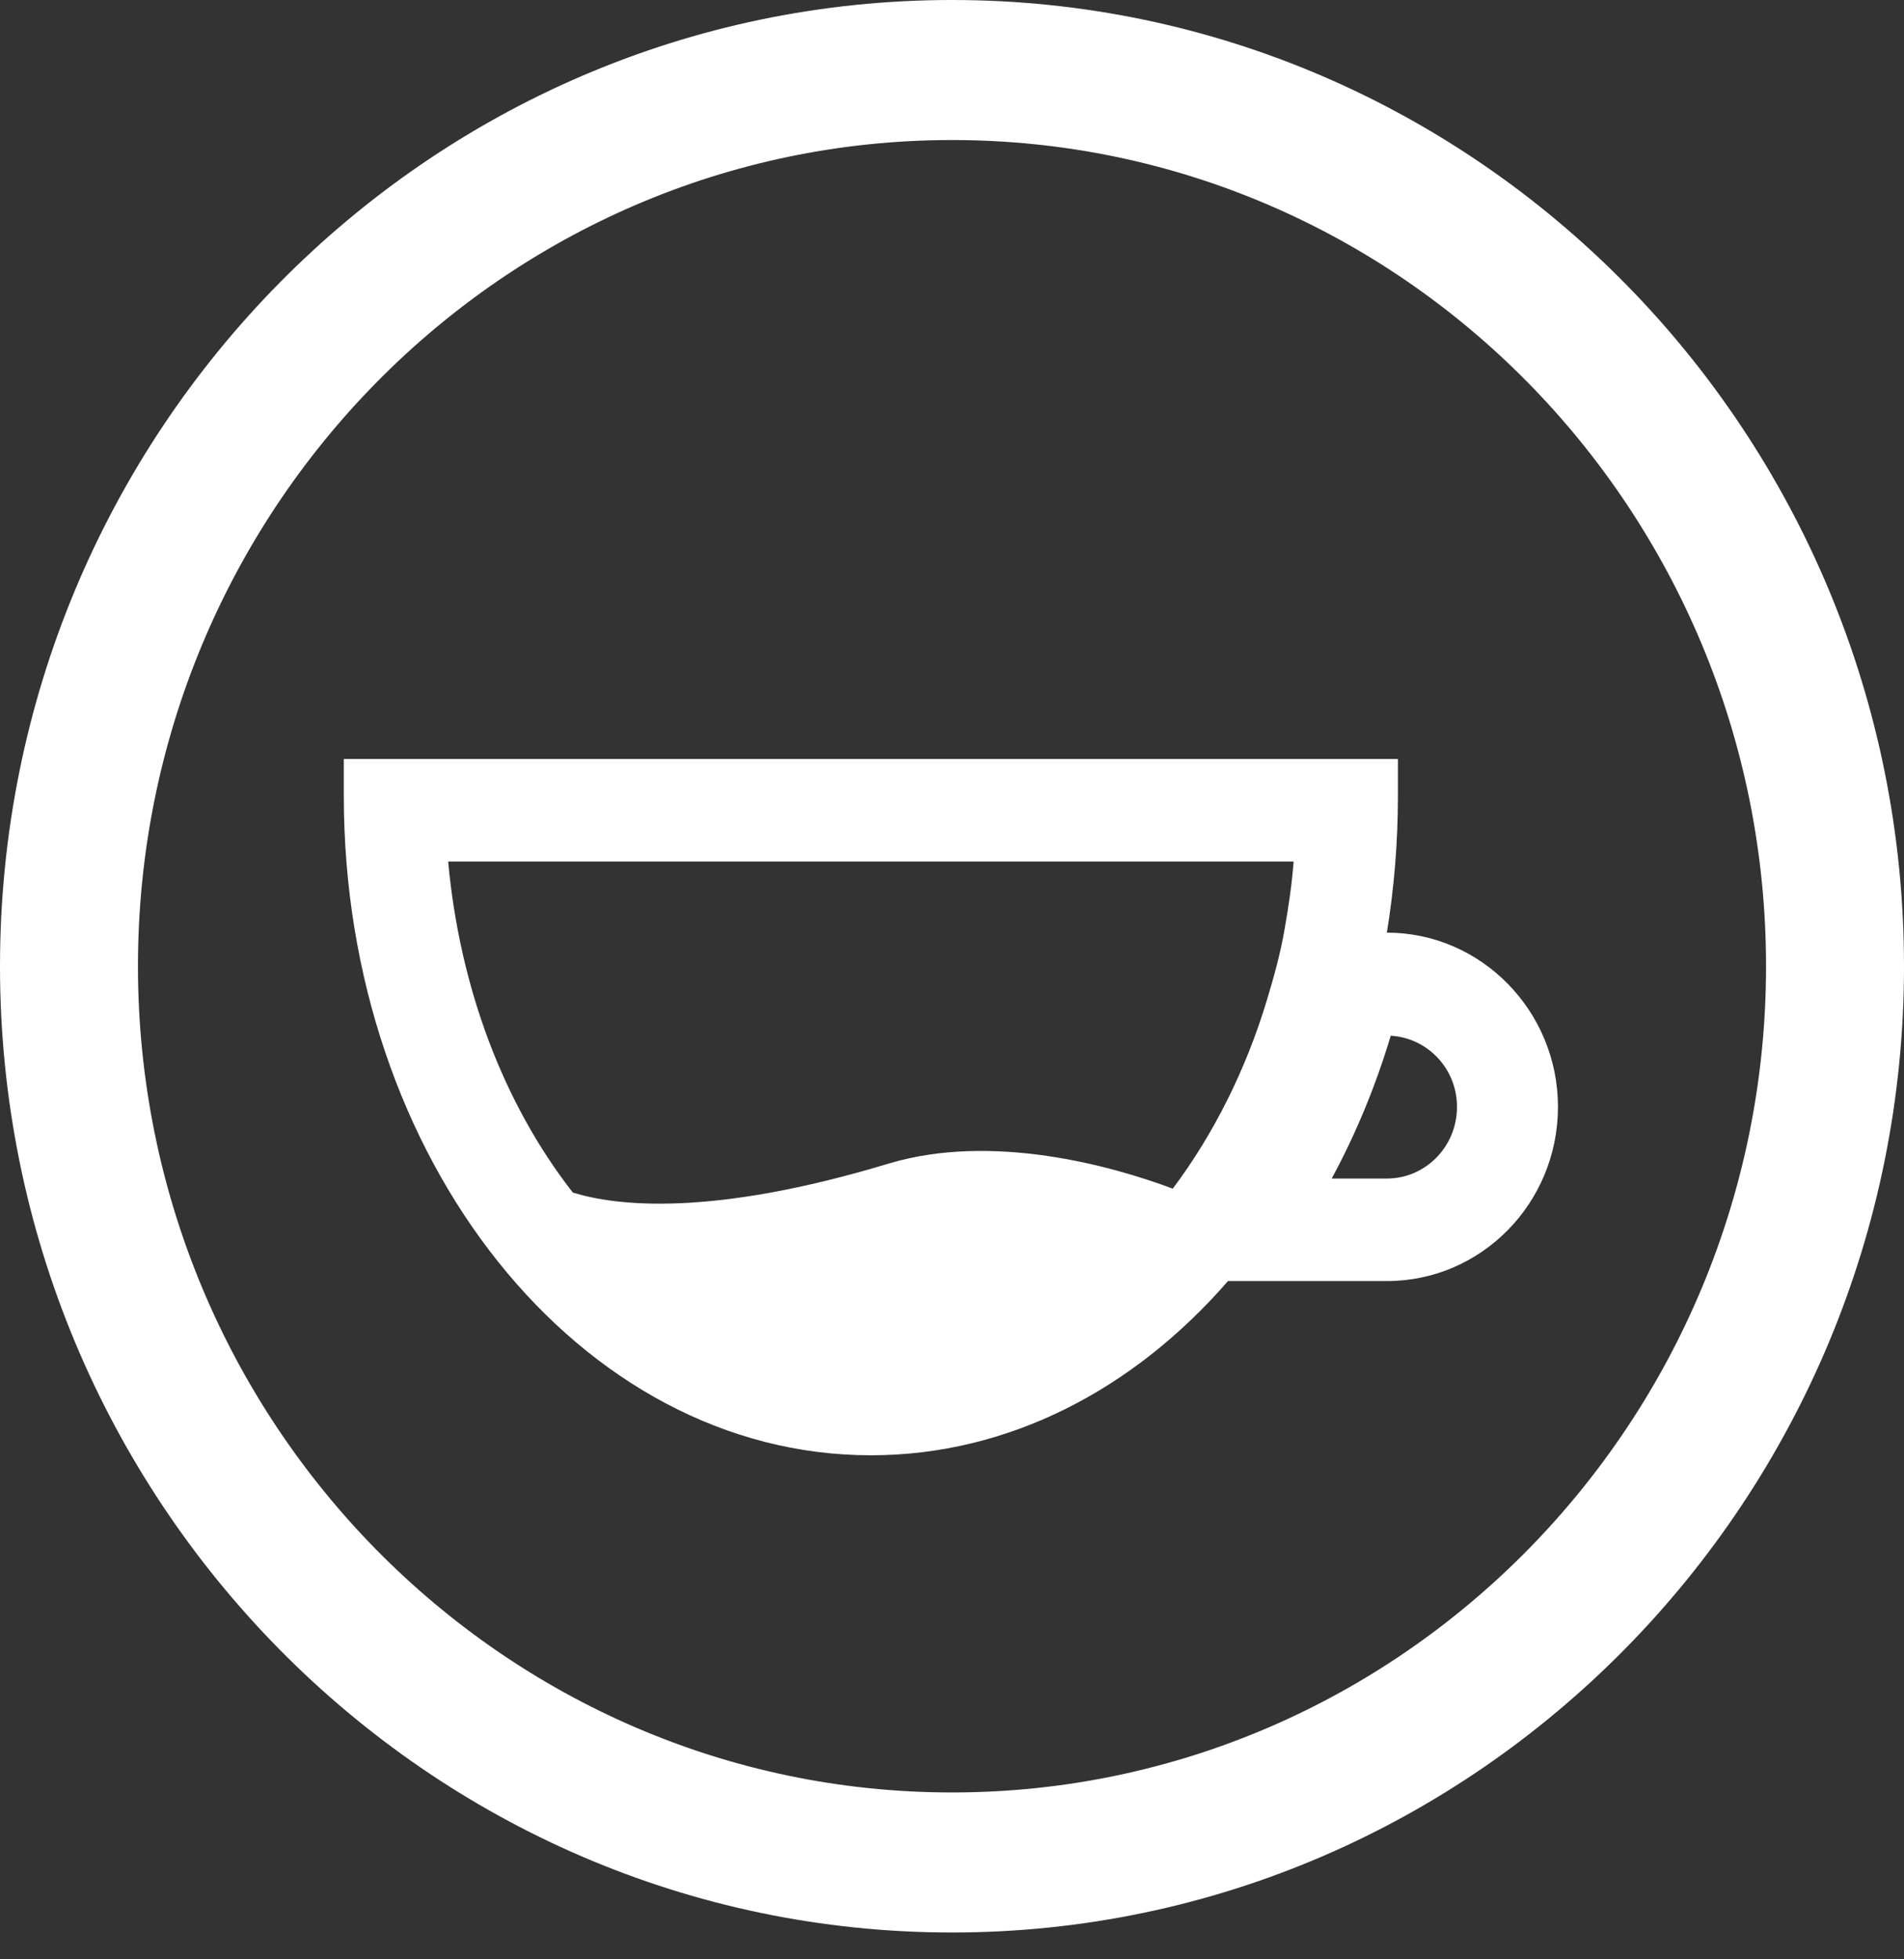
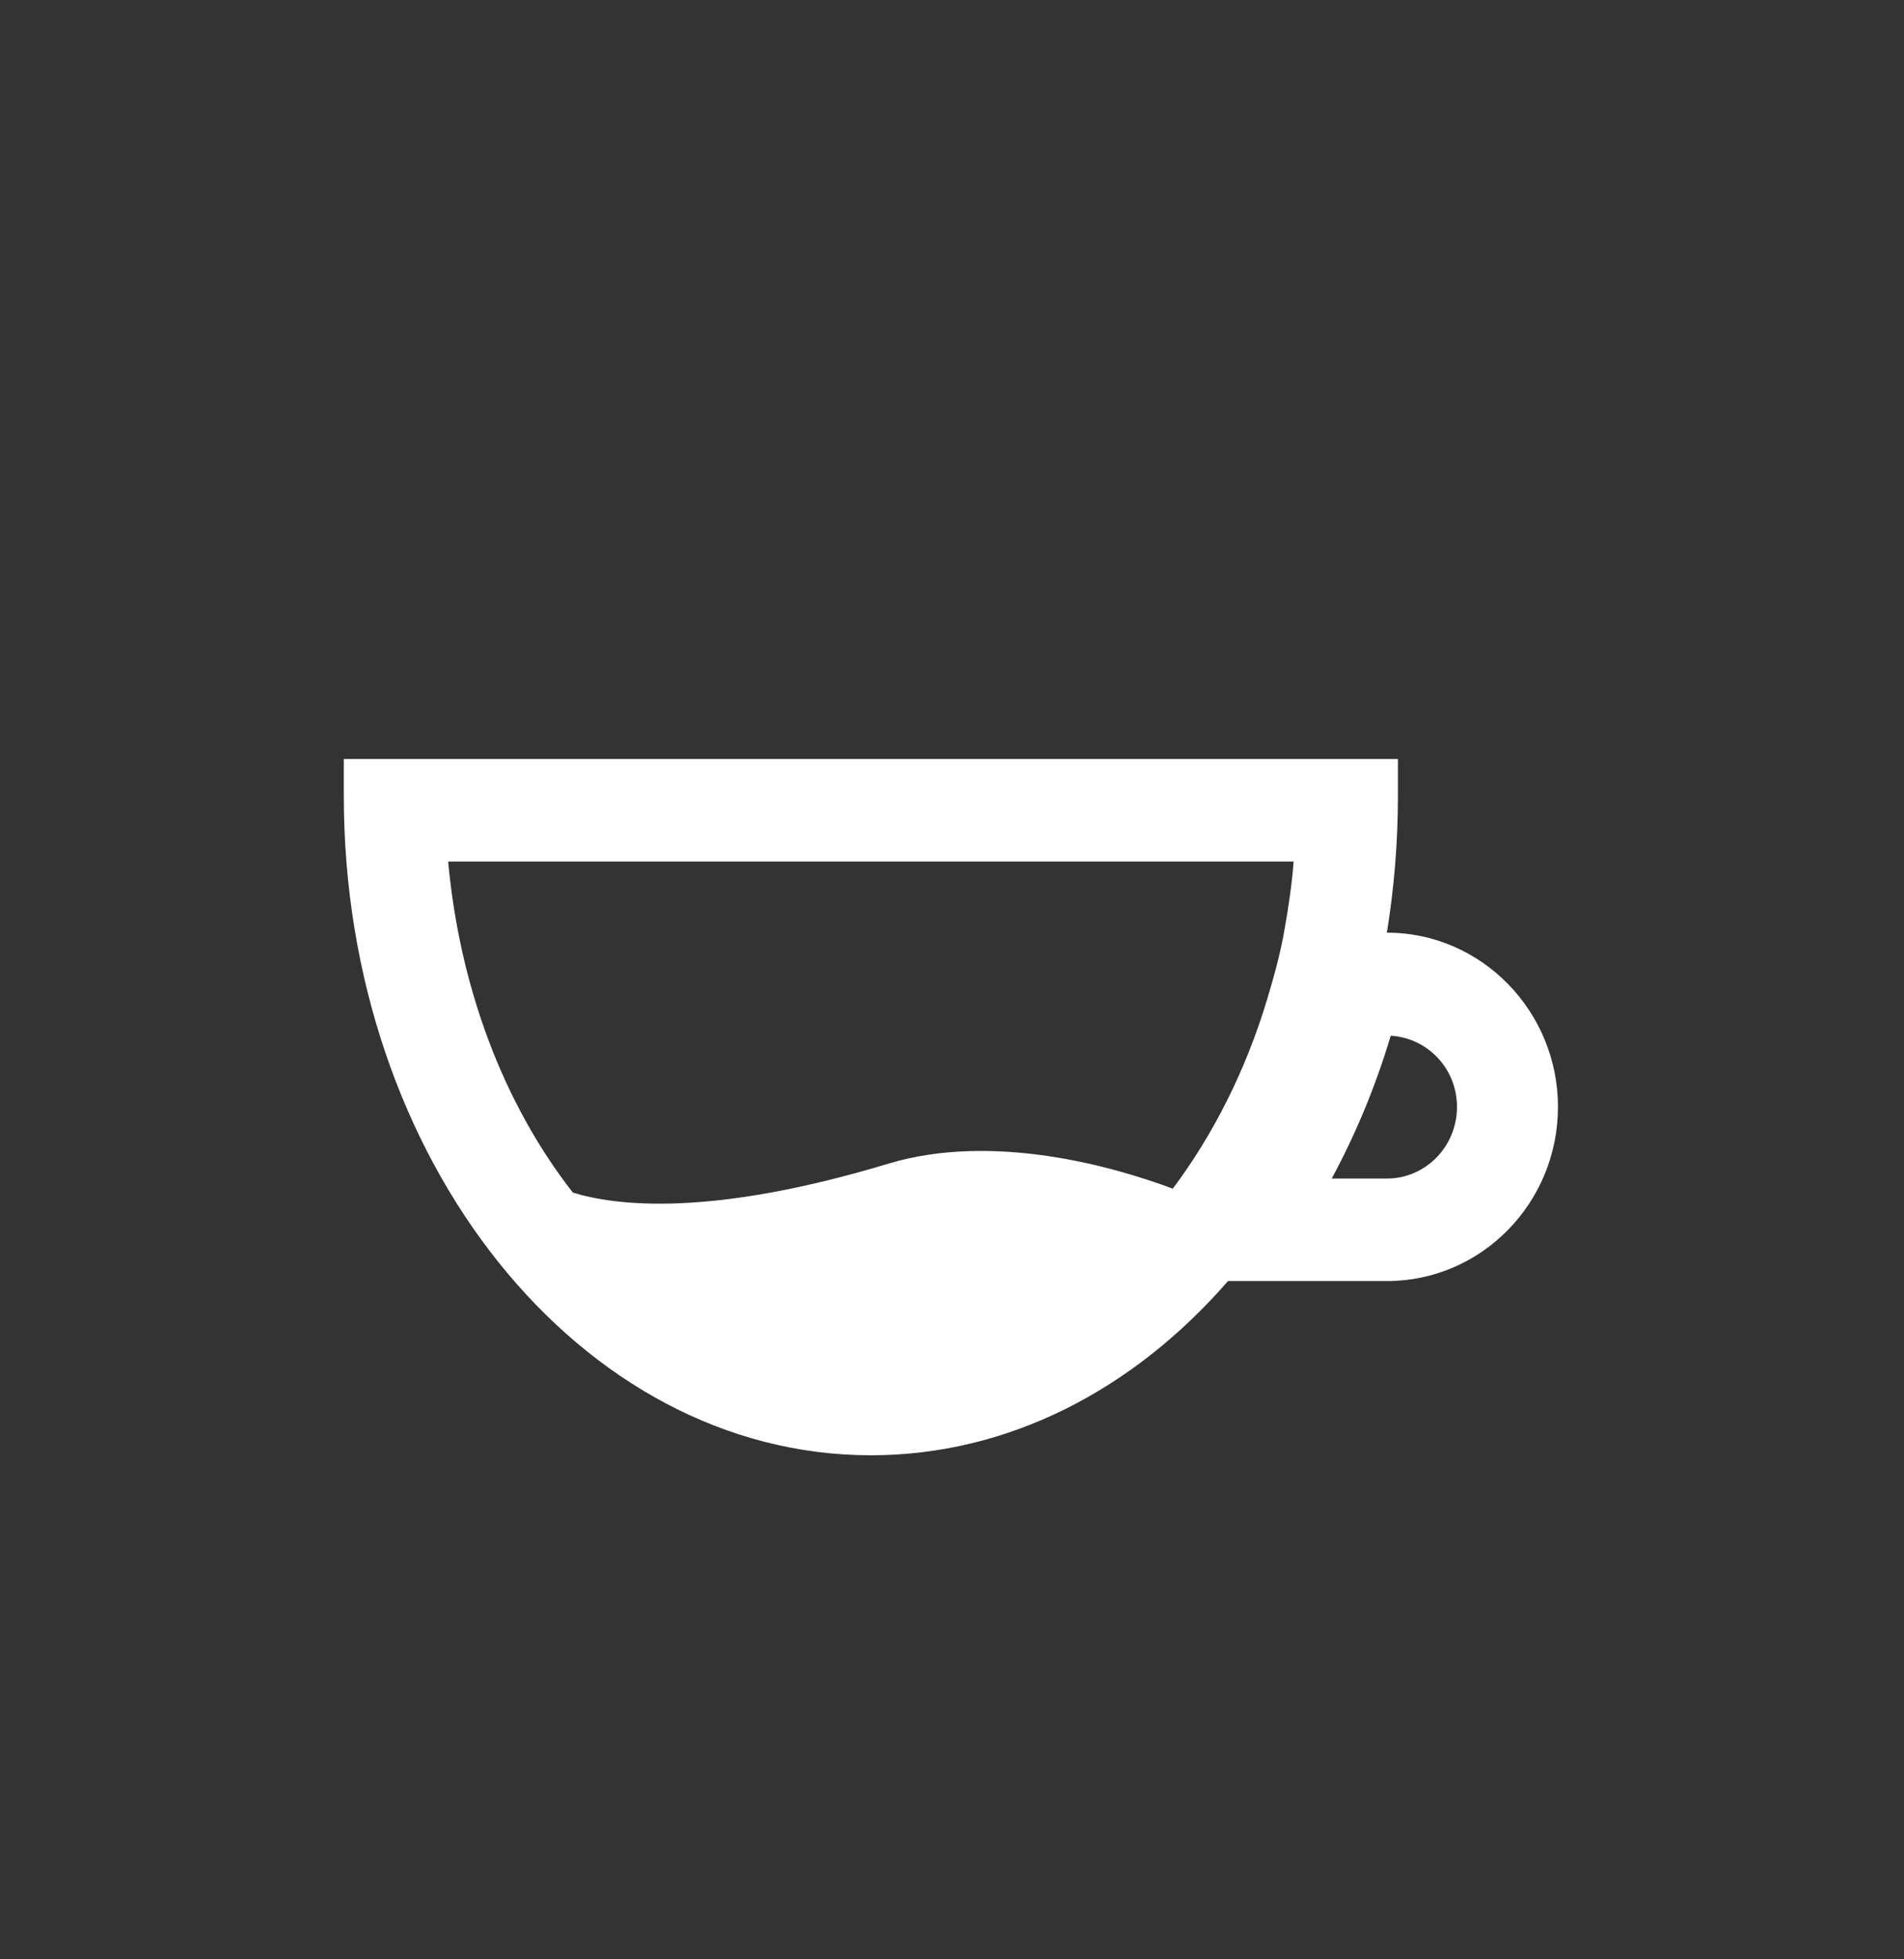
<svg xmlns="http://www.w3.org/2000/svg" width="35" height="36" viewBox="0 0 35 36" fill="none">
  <rect x="0" y="0" width="35" height="36" fill="#333333" stroke="none" />
-   <path d="M17.5 0C7.852 0 0 7.956 0 17.754C0 27.541 7.852 35.507 17.5 35.507C27.148 35.507 35 27.541 35 17.754C35 7.956 27.148 0 17.5 0ZM17.5 32.934C9.252 32.934 2.536 26.121 2.536 17.754C2.536 9.376 9.252 2.573 17.5 2.573C25.758 2.573 32.464 9.376 32.464 17.754C32.464 26.121 25.758 32.934 17.5 32.934Z" fill="#fff" />
  <path d="M25.494 17.136C25.626 16.323 25.697 15.489 25.697 14.625V13.946H6.32V14.625C6.32 21.304 10.662 26.739 16.009 26.739C18.535 26.739 20.838 25.534 22.573 23.538H25.494C27.229 23.538 28.639 22.107 28.639 20.337C28.639 18.577 27.229 17.136 25.494 17.136ZM23.617 17.054C23.536 17.538 23.404 17.99 23.293 18.361C22.907 19.647 22.309 20.841 21.558 21.84C20.432 21.418 18.241 20.81 16.343 21.377C13.077 22.364 11.332 22.159 10.53 21.912C9.252 20.275 8.451 18.145 8.238 15.829H23.78C23.749 16.241 23.688 16.652 23.617 17.054ZM25.494 21.654H24.48C24.926 20.831 25.291 19.946 25.565 19.03C26.245 19.071 26.783 19.637 26.783 20.337C26.783 21.068 26.204 21.654 25.494 21.654Z" fill="#fff" />
</svg>